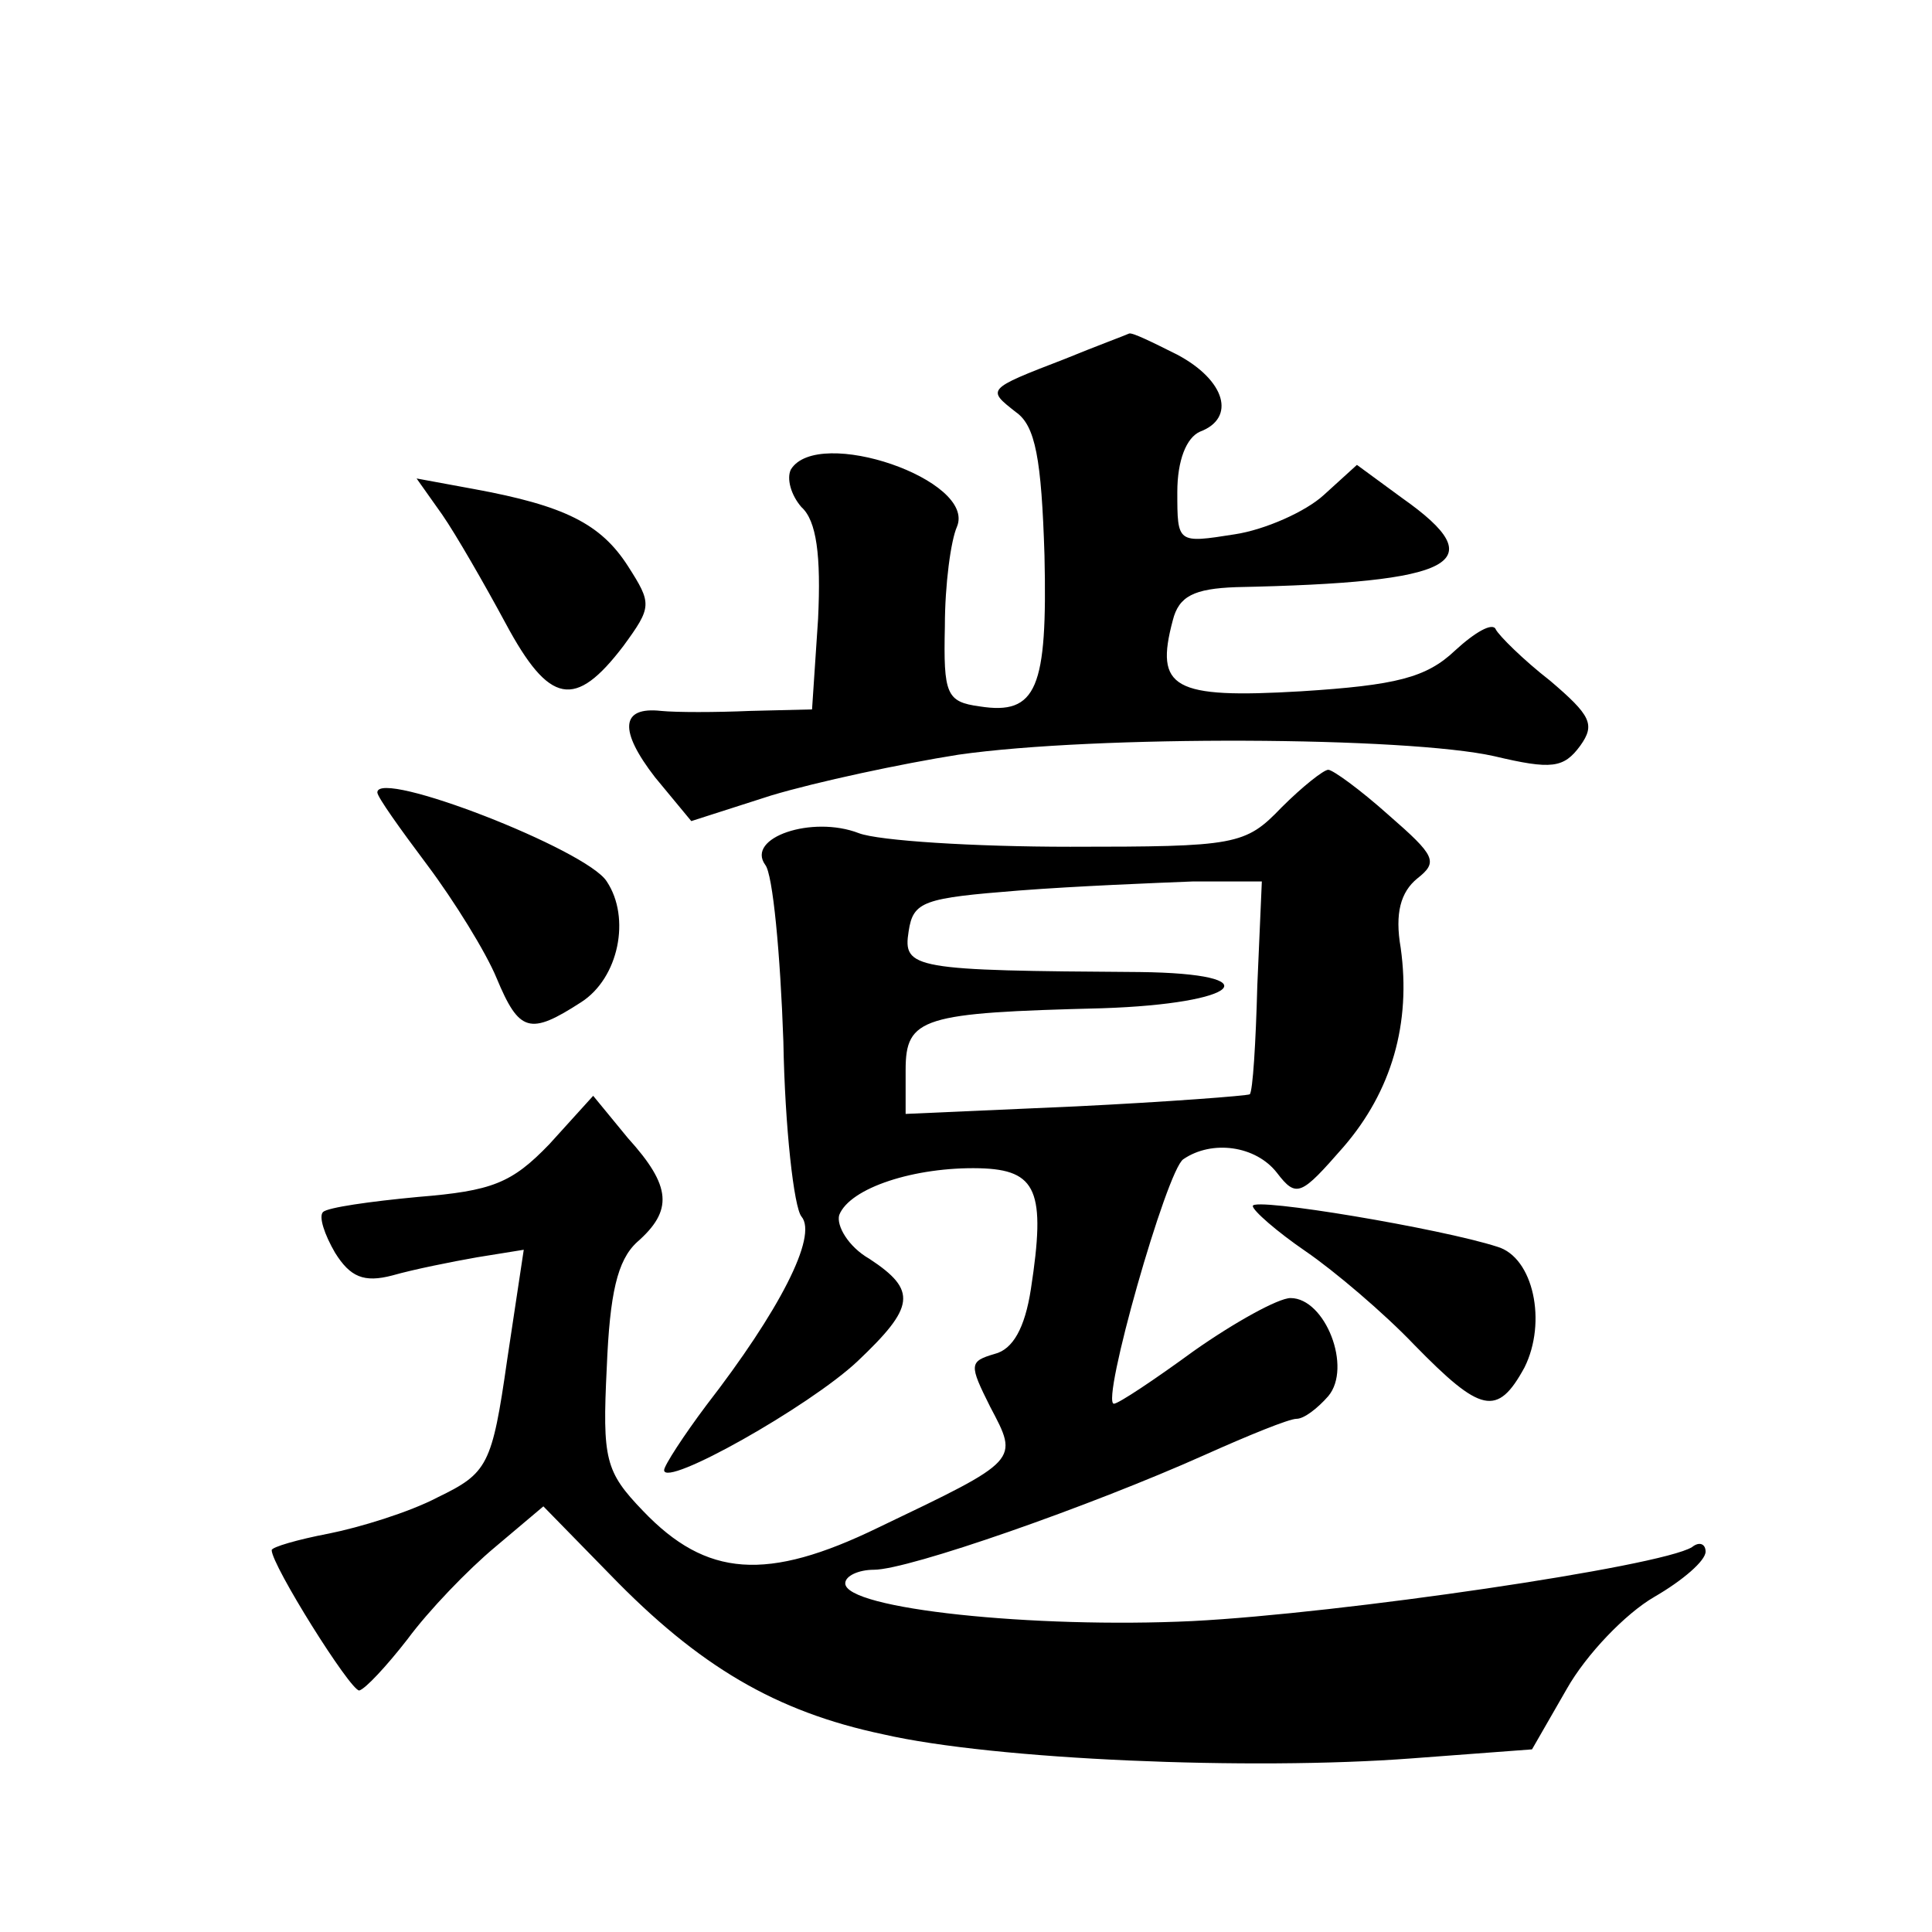
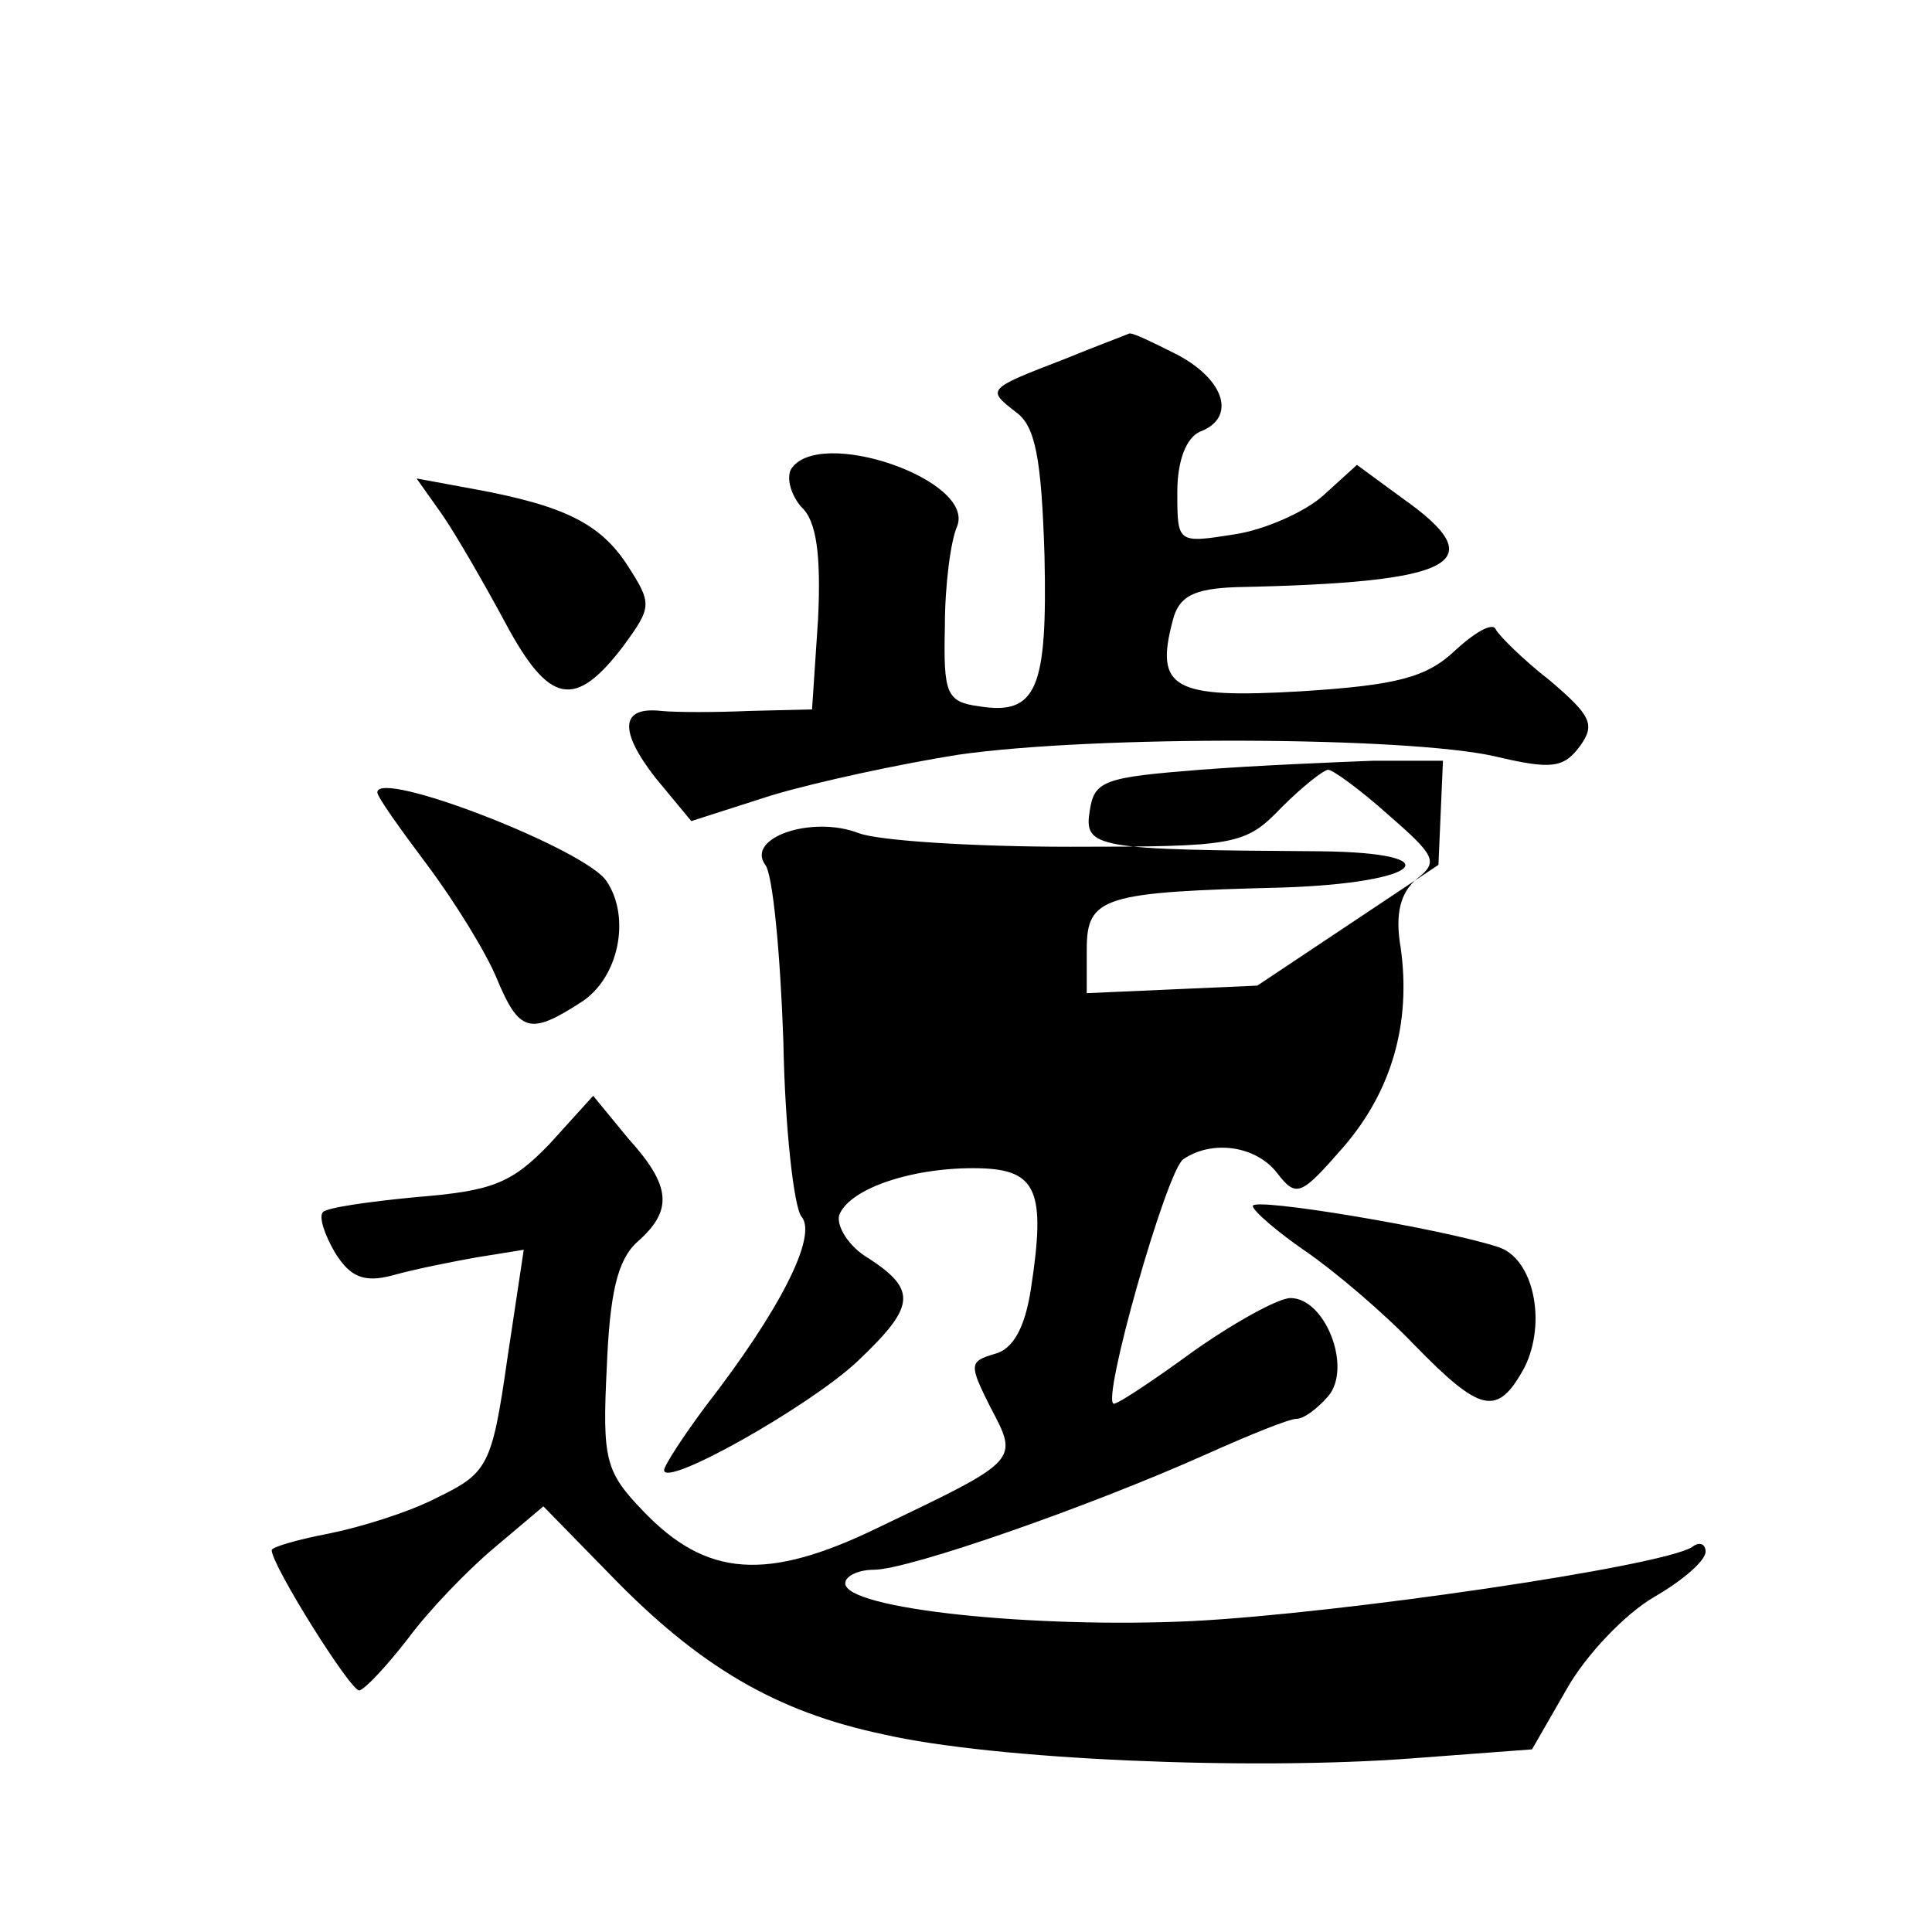
<svg xmlns="http://www.w3.org/2000/svg" version="1.0" width="128pt" height="128pt" viewBox="0 0 128 128" preserveAspectRatio="xMidYMid meet">
  <g transform="translate(0,128) scale(0.1,-0.1)" fill="#0" stroke="none">
-     <path d="M705 1042 c-52 -20 -51 -20 -32 -35 13 -9 17 -31 19 -95 2 -88 -5 -106 -43 -100 -22 3 -24 8 -23 53 0 28 4 57 8 66 13 31 -92 67 -110 38 -3 -6 0 -17 7 -25 10 -9 13 -32 11 -74 l-4 -60 -41 -1 c-23 -1 -49 -1 -59 0 -27 3 -28 -13 -4 -44 l24 -29 53 17 c30 9 86 21 124 27 91 13 297 12 355 -1 38 -9 46 -8 57 7 10 14 7 20 -20 43 -18 14 -34 30 -36 34 -2 5 -14 -2 -27 -14 -19 -18 -39 -23 -102 -27 -85 -5 -97 2 -85 47 4 16 14 21 42 22 146 3 171 16 110 59 l-30 22 -22 -20 c-12 -11 -39 -23 -59 -26 -38 -6 -38 -6 -38 28 0 21 6 36 15 40 24 9 17 34 -15 51 -16 8 -30 15 -32 14 -2 -1 -21 -8 -43 -17z M293 939 c9 -13 28 -46 42 -72 29 -54 46 -57 78 -15 19 26 19 28 3 53 -18 28 -42 40 -102 51 l-38 7 17 -24z M849 745 c-24 -25 -30 -26 -140 -26 -64 0 -127 4 -140 9 -31 12 -75 -3 -62 -21 5 -6 10 -59 12 -117 1 -57 7 -110 12 -116 11 -13 -15 -63 -63 -125 -15 -20 -28 -40 -28 -43 0 -12 96 42 128 72 38 36 40 47 8 68 -14 8 -22 22 -20 29 7 18 50 32 93 31 38 -1 44 -15 34 -80 -4 -26 -12 -40 -24 -43 -17 -5 -17 -7 -3 -35 19 -36 20 -35 -74 -80 -74 -36 -114 -33 -156 11 -25 26 -27 34 -24 95 2 49 7 71 20 83 24 21 23 37 -6 69 l-23 28 -29 -32 c-25 -26 -38 -31 -87 -35 -32 -3 -60 -7 -63 -10 -3 -3 1 -15 8 -27 10 -16 19 -20 38 -15 14 4 39 9 56 12 l31 5 -11 -73 c-10 -70 -13 -75 -46 -91 -19 -10 -52 -20 -72 -24 -21 -4 -38 -9 -38 -11 0 -10 52 -93 58 -93 4 1 18 16 32 34 14 19 40 46 58 61 l32 27 44 -45 c59 -61 110 -91 181 -106 74 -17 244 -24 350 -16 l80 6 23 40 c13 23 39 50 58 61 19 11 34 24 34 30 0 5 -4 7 -9 3 -21 -13 -233 -44 -331 -49 -105 -5 -230 8 -230 25 0 5 9 9 19 9 23 0 143 42 219 76 29 13 56 24 61 24 5 0 14 7 21 15 16 19 -2 65 -25 65 -8 0 -37 -16 -64 -35 -26 -19 -50 -35 -53 -35 -9 0 35 155 46 162 19 13 48 9 62 -9 13 -17 16 -15 44 17 32 37 45 82 38 132 -4 23 0 37 11 46 14 11 12 15 -19 42 -19 17 -37 30 -40 30 -3 0 -17 -11 -31 -25z m-16 -118 c-1 -38 -3 -70 -5 -72 -2 -1 -54 -5 -115 -8 l-113 -5 0 29 c0 35 11 38 130 41 92 3 113 23 25 24 -150 1 -157 2 -153 27 3 20 10 22 73 27 39 3 90 5 115 6 l46 0 -3 -69z M250 755 c0 -3 15 -24 33 -48 18 -24 39 -58 46 -75 15 -36 22 -38 56 -16 25 16 33 56 17 80 -13 21 -152 75 -152 59z M830 481 c0 -3 16 -17 35 -30 19 -13 52 -41 72 -62 44 -45 55 -48 73 -15 15 30 6 73 -18 80 -37 12 -162 33 -162 27z" />
+     <path d="M705 1042 c-52 -20 -51 -20 -32 -35 13 -9 17 -31 19 -95 2 -88 -5 -106 -43 -100 -22 3 -24 8 -23 53 0 28 4 57 8 66 13 31 -92 67 -110 38 -3 -6 0 -17 7 -25 10 -9 13 -32 11 -74 l-4 -60 -41 -1 c-23 -1 -49 -1 -59 0 -27 3 -28 -13 -4 -44 l24 -29 53 17 c30 9 86 21 124 27 91 13 297 12 355 -1 38 -9 46 -8 57 7 10 14 7 20 -20 43 -18 14 -34 30 -36 34 -2 5 -14 -2 -27 -14 -19 -18 -39 -23 -102 -27 -85 -5 -97 2 -85 47 4 16 14 21 42 22 146 3 171 16 110 59 l-30 22 -22 -20 c-12 -11 -39 -23 -59 -26 -38 -6 -38 -6 -38 28 0 21 6 36 15 40 24 9 17 34 -15 51 -16 8 -30 15 -32 14 -2 -1 -21 -8 -43 -17z M293 939 c9 -13 28 -46 42 -72 29 -54 46 -57 78 -15 19 26 19 28 3 53 -18 28 -42 40 -102 51 l-38 7 17 -24z M849 745 c-24 -25 -30 -26 -140 -26 -64 0 -127 4 -140 9 -31 12 -75 -3 -62 -21 5 -6 10 -59 12 -117 1 -57 7 -110 12 -116 11 -13 -15 -63 -63 -125 -15 -20 -28 -40 -28 -43 0 -12 96 42 128 72 38 36 40 47 8 68 -14 8 -22 22 -20 29 7 18 50 32 93 31 38 -1 44 -15 34 -80 -4 -26 -12 -40 -24 -43 -17 -5 -17 -7 -3 -35 19 -36 20 -35 -74 -80 -74 -36 -114 -33 -156 11 -25 26 -27 34 -24 95 2 49 7 71 20 83 24 21 23 37 -6 69 l-23 28 -29 -32 c-25 -26 -38 -31 -87 -35 -32 -3 -60 -7 -63 -10 -3 -3 1 -15 8 -27 10 -16 19 -20 38 -15 14 4 39 9 56 12 l31 5 -11 -73 c-10 -70 -13 -75 -46 -91 -19 -10 -52 -20 -72 -24 -21 -4 -38 -9 -38 -11 0 -10 52 -93 58 -93 4 1 18 16 32 34 14 19 40 46 58 61 l32 27 44 -45 c59 -61 110 -91 181 -106 74 -17 244 -24 350 -16 l80 6 23 40 c13 23 39 50 58 61 19 11 34 24 34 30 0 5 -4 7 -9 3 -21 -13 -233 -44 -331 -49 -105 -5 -230 8 -230 25 0 5 9 9 19 9 23 0 143 42 219 76 29 13 56 24 61 24 5 0 14 7 21 15 16 19 -2 65 -25 65 -8 0 -37 -16 -64 -35 -26 -19 -50 -35 -53 -35 -9 0 35 155 46 162 19 13 48 9 62 -9 13 -17 16 -15 44 17 32 37 45 82 38 132 -4 23 0 37 11 46 14 11 12 15 -19 42 -19 17 -37 30 -40 30 -3 0 -17 -11 -31 -25z m-16 -118 l-113 -5 0 29 c0 35 11 38 130 41 92 3 113 23 25 24 -150 1 -157 2 -153 27 3 20 10 22 73 27 39 3 90 5 115 6 l46 0 -3 -69z M250 755 c0 -3 15 -24 33 -48 18 -24 39 -58 46 -75 15 -36 22 -38 56 -16 25 16 33 56 17 80 -13 21 -152 75 -152 59z M830 481 c0 -3 16 -17 35 -30 19 -13 52 -41 72 -62 44 -45 55 -48 73 -15 15 30 6 73 -18 80 -37 12 -162 33 -162 27z" />
  </g>
</svg>